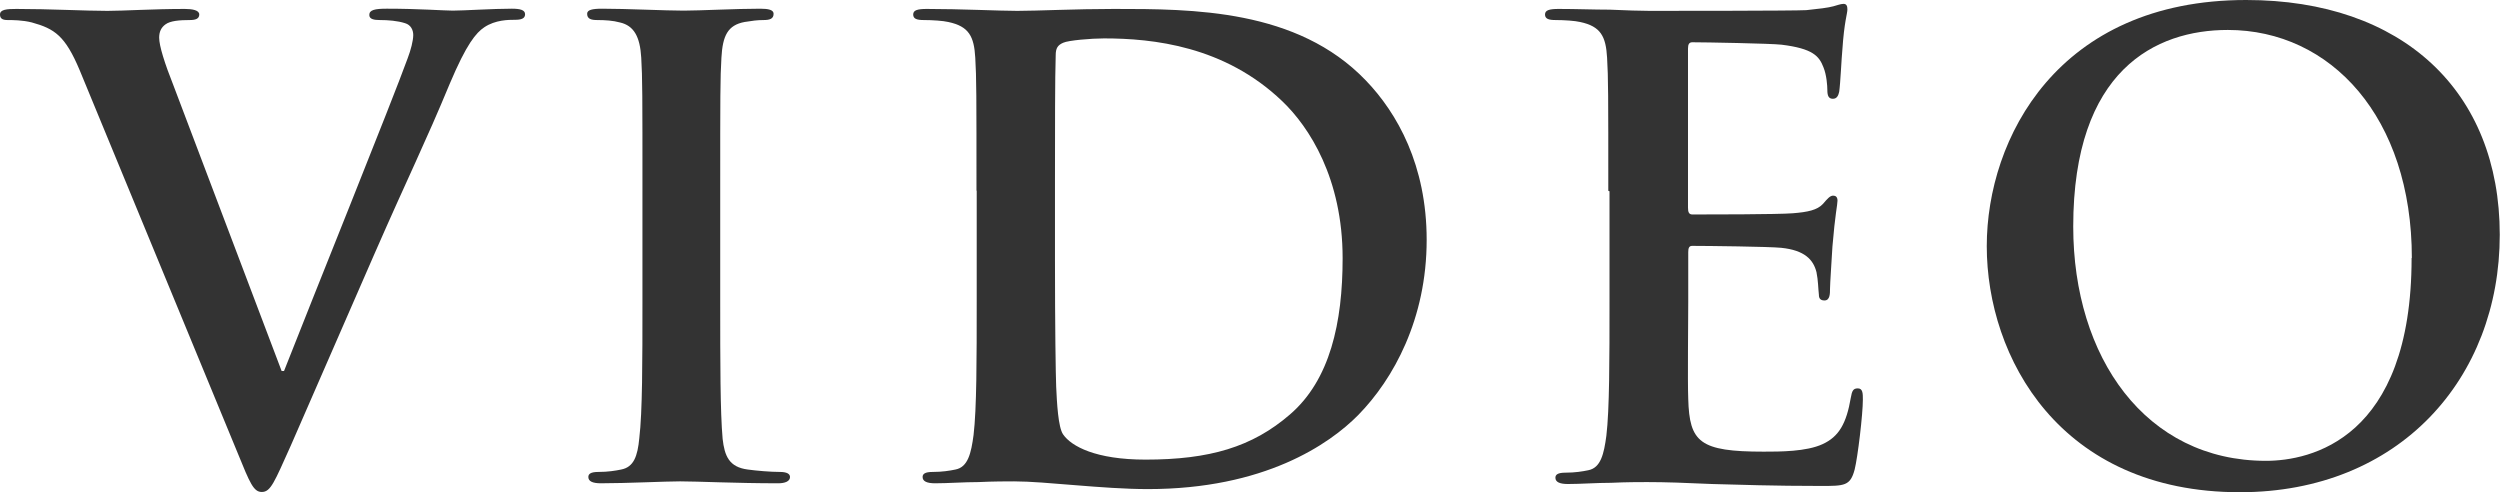
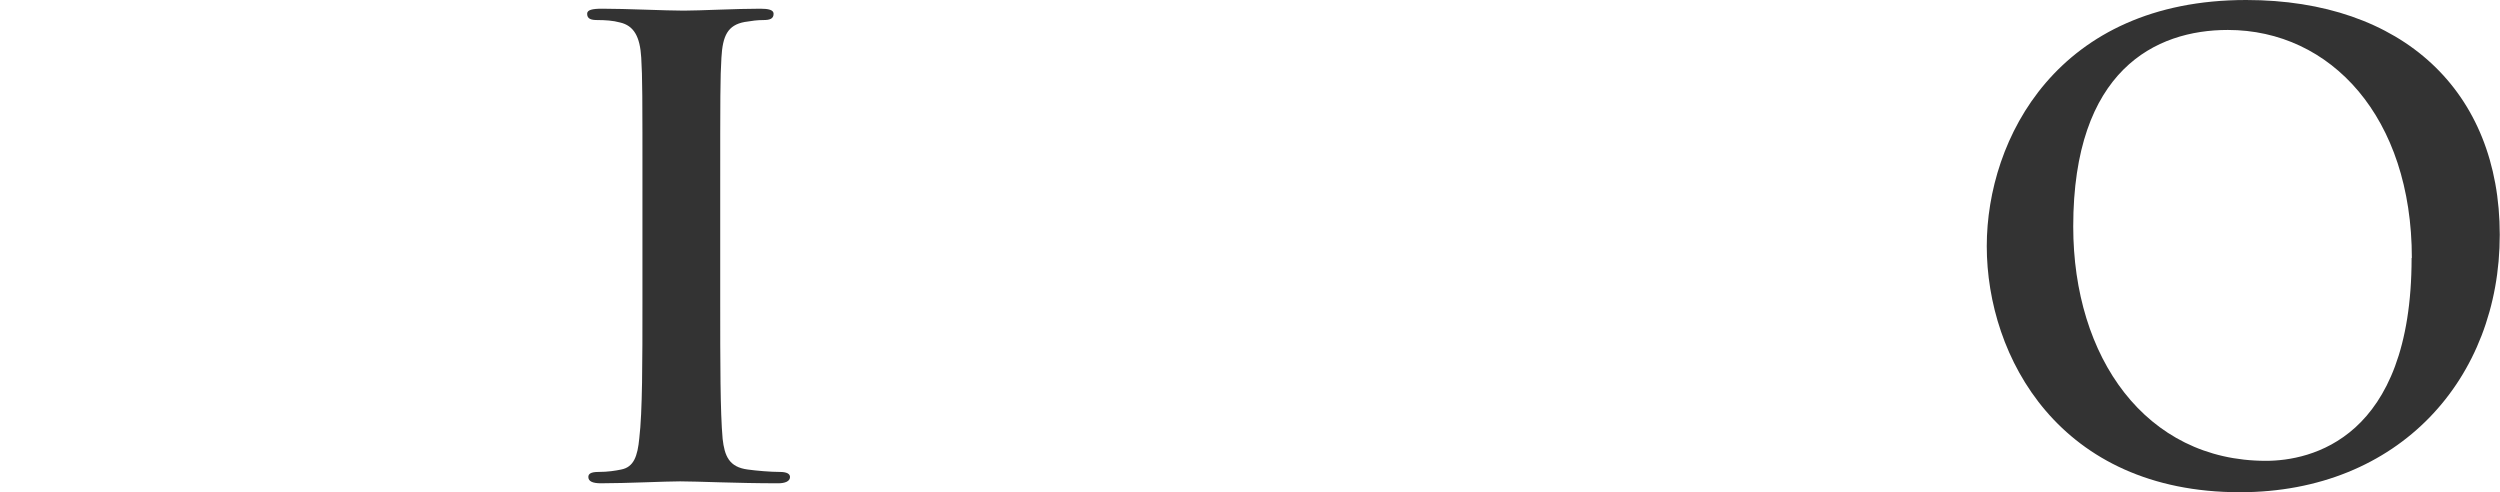
<svg xmlns="http://www.w3.org/2000/svg" viewBox="0 0 103.51 20.38">
  <g fill="#333">
-     <path d="m3.3 2.91c-.6-1.43-1.04-1.72-1.98-1.98-.39-.1-.81-.1-1.01-.1-.23 0-.31-.08-.31-.23 0-.21.29-.23.68-.23 1.38 0 2.86.08 3.77.08.65 0 1.9-.08 3.2-.08.31 0 .6.05.6.23s-.16.23-.39.23c-.42 0-.81.03-1.01.18-.18.13-.26.31-.26.55 0 .34.23 1.07.6 2l4.47 11.8h.1c1.12-2.86 4.5-11.23 5.12-12.95.13-.34.23-.73.23-.96 0-.21-.1-.42-.34-.49-.31-.1-.7-.13-1.04-.13-.23 0-.44-.03-.44-.21 0-.21.23-.26.73-.26 1.3 0 2.39.08 2.73.08.44 0 1.66-.08 2.44-.08.34 0 .55.05.55.23s-.16.23-.42.23-.81 0-1.27.31c-.34.23-.73.68-1.43 2.34-1.01 2.44-1.72 3.85-3.12 7.05-1.66 3.8-2.89 6.63-3.46 7.93-.68 1.51-.83 1.92-1.2 1.92-.34 0-.49-.36-.99-1.59z" />
    <path d="m26.6 7.9c0-3.95 0-4.68-.05-5.51-.05-.88-.31-1.33-.88-1.46-.29-.08-.62-.1-.94-.1-.26 0-.42-.05-.42-.26 0-.16.21-.21.62-.21.99 0 2.63.08 3.38.08.65 0 2.18-.08 3.17-.08.34 0 .55.05.55.21 0 .21-.16.26-.42.26s-.47.03-.78.08c-.7.13-.91.57-.96 1.48-.05.83-.05 1.56-.05 5.51v4.58c0 2.52 0 4.58.1 5.69.08.7.26 1.17 1.04 1.27.36.05.94.1 1.33.1.29 0 .42.08.42.21 0 .18-.21.26-.49.26-1.72 0-3.35-.08-4.06-.08-.6 0-2.24.08-3.28.08-.34 0-.52-.08-.52-.26 0-.13.1-.21.42-.21.39 0 .7-.05.94-.1.52-.1.68-.55.75-1.3.13-1.09.13-3.15.13-5.67v-4.58z" />
-     <path d="m40.43 7.9c0-3.95 0-4.68-.05-5.51-.05-.88-.26-1.3-1.12-1.48-.21-.05-.65-.08-1.01-.08-.29 0-.44-.05-.44-.23s.18-.23.57-.23c1.38 0 3.02.08 3.74.08.81 0 2.44-.08 4-.08 3.25 0 7.59 0 10.43 2.96 1.3 1.35 2.52 3.51 2.52 6.6 0 3.28-1.38 5.77-2.83 7.25-1.2 1.22-3.9 3.07-8.71 3.07-.94 0-2-.08-2.99-.16s-1.9-.16-2.55-.16c-.29 0-.86 0-1.48.03-.6 0-1.27.05-1.79.05-.34 0-.52-.08-.52-.26 0-.13.1-.21.42-.21.39 0 .7-.05.94-.1.52-.1.65-.68.75-1.43.13-1.09.13-3.15.13-5.54v-4.58zm3.25 2.86c0 2.76.03 4.76.05 5.25.03.65.08 1.69.29 1.98.34.49 1.35 1.04 3.41 1.04 2.65 0 4.42-.52 5.98-1.87 1.66-1.43 2.18-3.8 2.18-6.47 0-3.3-1.38-5.43-2.5-6.5-2.39-2.29-5.36-2.6-7.38-2.6-.52 0-1.48.08-1.69.18-.23.1-.31.23-.31.52-.03.88-.03 3.15-.03 5.2v3.28z" />
-     <path d="m66.59 7.9c0-3.95 0-4.68-.05-5.51-.05-.88-.26-1.3-1.12-1.48-.21-.05-.65-.08-1.01-.08-.29 0-.44-.05-.44-.23s.18-.23.57-.23c.7 0 1.46.03 2.11.03.68.03 1.27.05 1.64.05.83 0 6.01 0 6.5-.03.49-.05.91-.1 1.12-.16.13-.03.29-.1.42-.1s.16.1.16.23c0 .18-.13.49-.21 1.69-.03.26-.08 1.4-.13 1.72-.03.13-.08.29-.26.29s-.23-.13-.23-.36c0-.18-.03-.62-.16-.94-.18-.47-.44-.78-1.74-.94-.44-.05-3.17-.1-3.69-.1-.13 0-.18.08-.18.26v6.58c0 .18.03.29.18.29.57 0 3.56 0 4.16-.05.62-.05 1.01-.13 1.25-.39.18-.21.29-.34.42-.34.1 0 .18.05.18.21s-.1.57-.21 1.9c-.03.52-.1 1.56-.1 1.74 0 .21 0 .49-.23.49-.18 0-.23-.1-.23-.23-.03-.26-.03-.6-.1-.94-.13-.52-.49-.91-1.46-1.01-.49-.05-3.07-.08-3.69-.08-.13 0-.16.1-.16.26v2.05c0 .88-.03 3.28 0 4.03.05 1.79.47 2.18 3.12 2.18.68 0 1.77 0 2.44-.31.68-.31.99-.86 1.17-1.92.05-.29.1-.39.29-.39.21 0 .21.21.21.47 0 .6-.21 2.37-.34 2.89-.18.68-.42.68-1.4.68-1.95 0-3.38-.05-4.5-.08-1.12-.05-1.92-.08-2.7-.08-.29 0-.86 0-1.48.03-.6 0-1.27.05-1.79.05-.34 0-.52-.08-.52-.26 0-.13.1-.21.42-.21.39 0 .7-.05.94-.1.52-.1.65-.68.75-1.43.13-1.09.13-3.15.13-5.54v-4.58z" />
    <path d="m82.26 10.19c0-4.45 2.94-10.19 10.74-10.19 6.47 0 10.5 3.77 10.5 9.72s-4.16 10.66-10.76 10.66c-7.46 0-10.48-5.59-10.48-10.19zm17.6.49c0-5.82-3.35-9.44-7.62-9.44-2.99 0-6.4 1.66-6.4 8.14 0 5.41 2.99 9.7 7.98 9.7 1.82 0 6.03-.88 6.03-8.4z" />
  </g>
</svg>